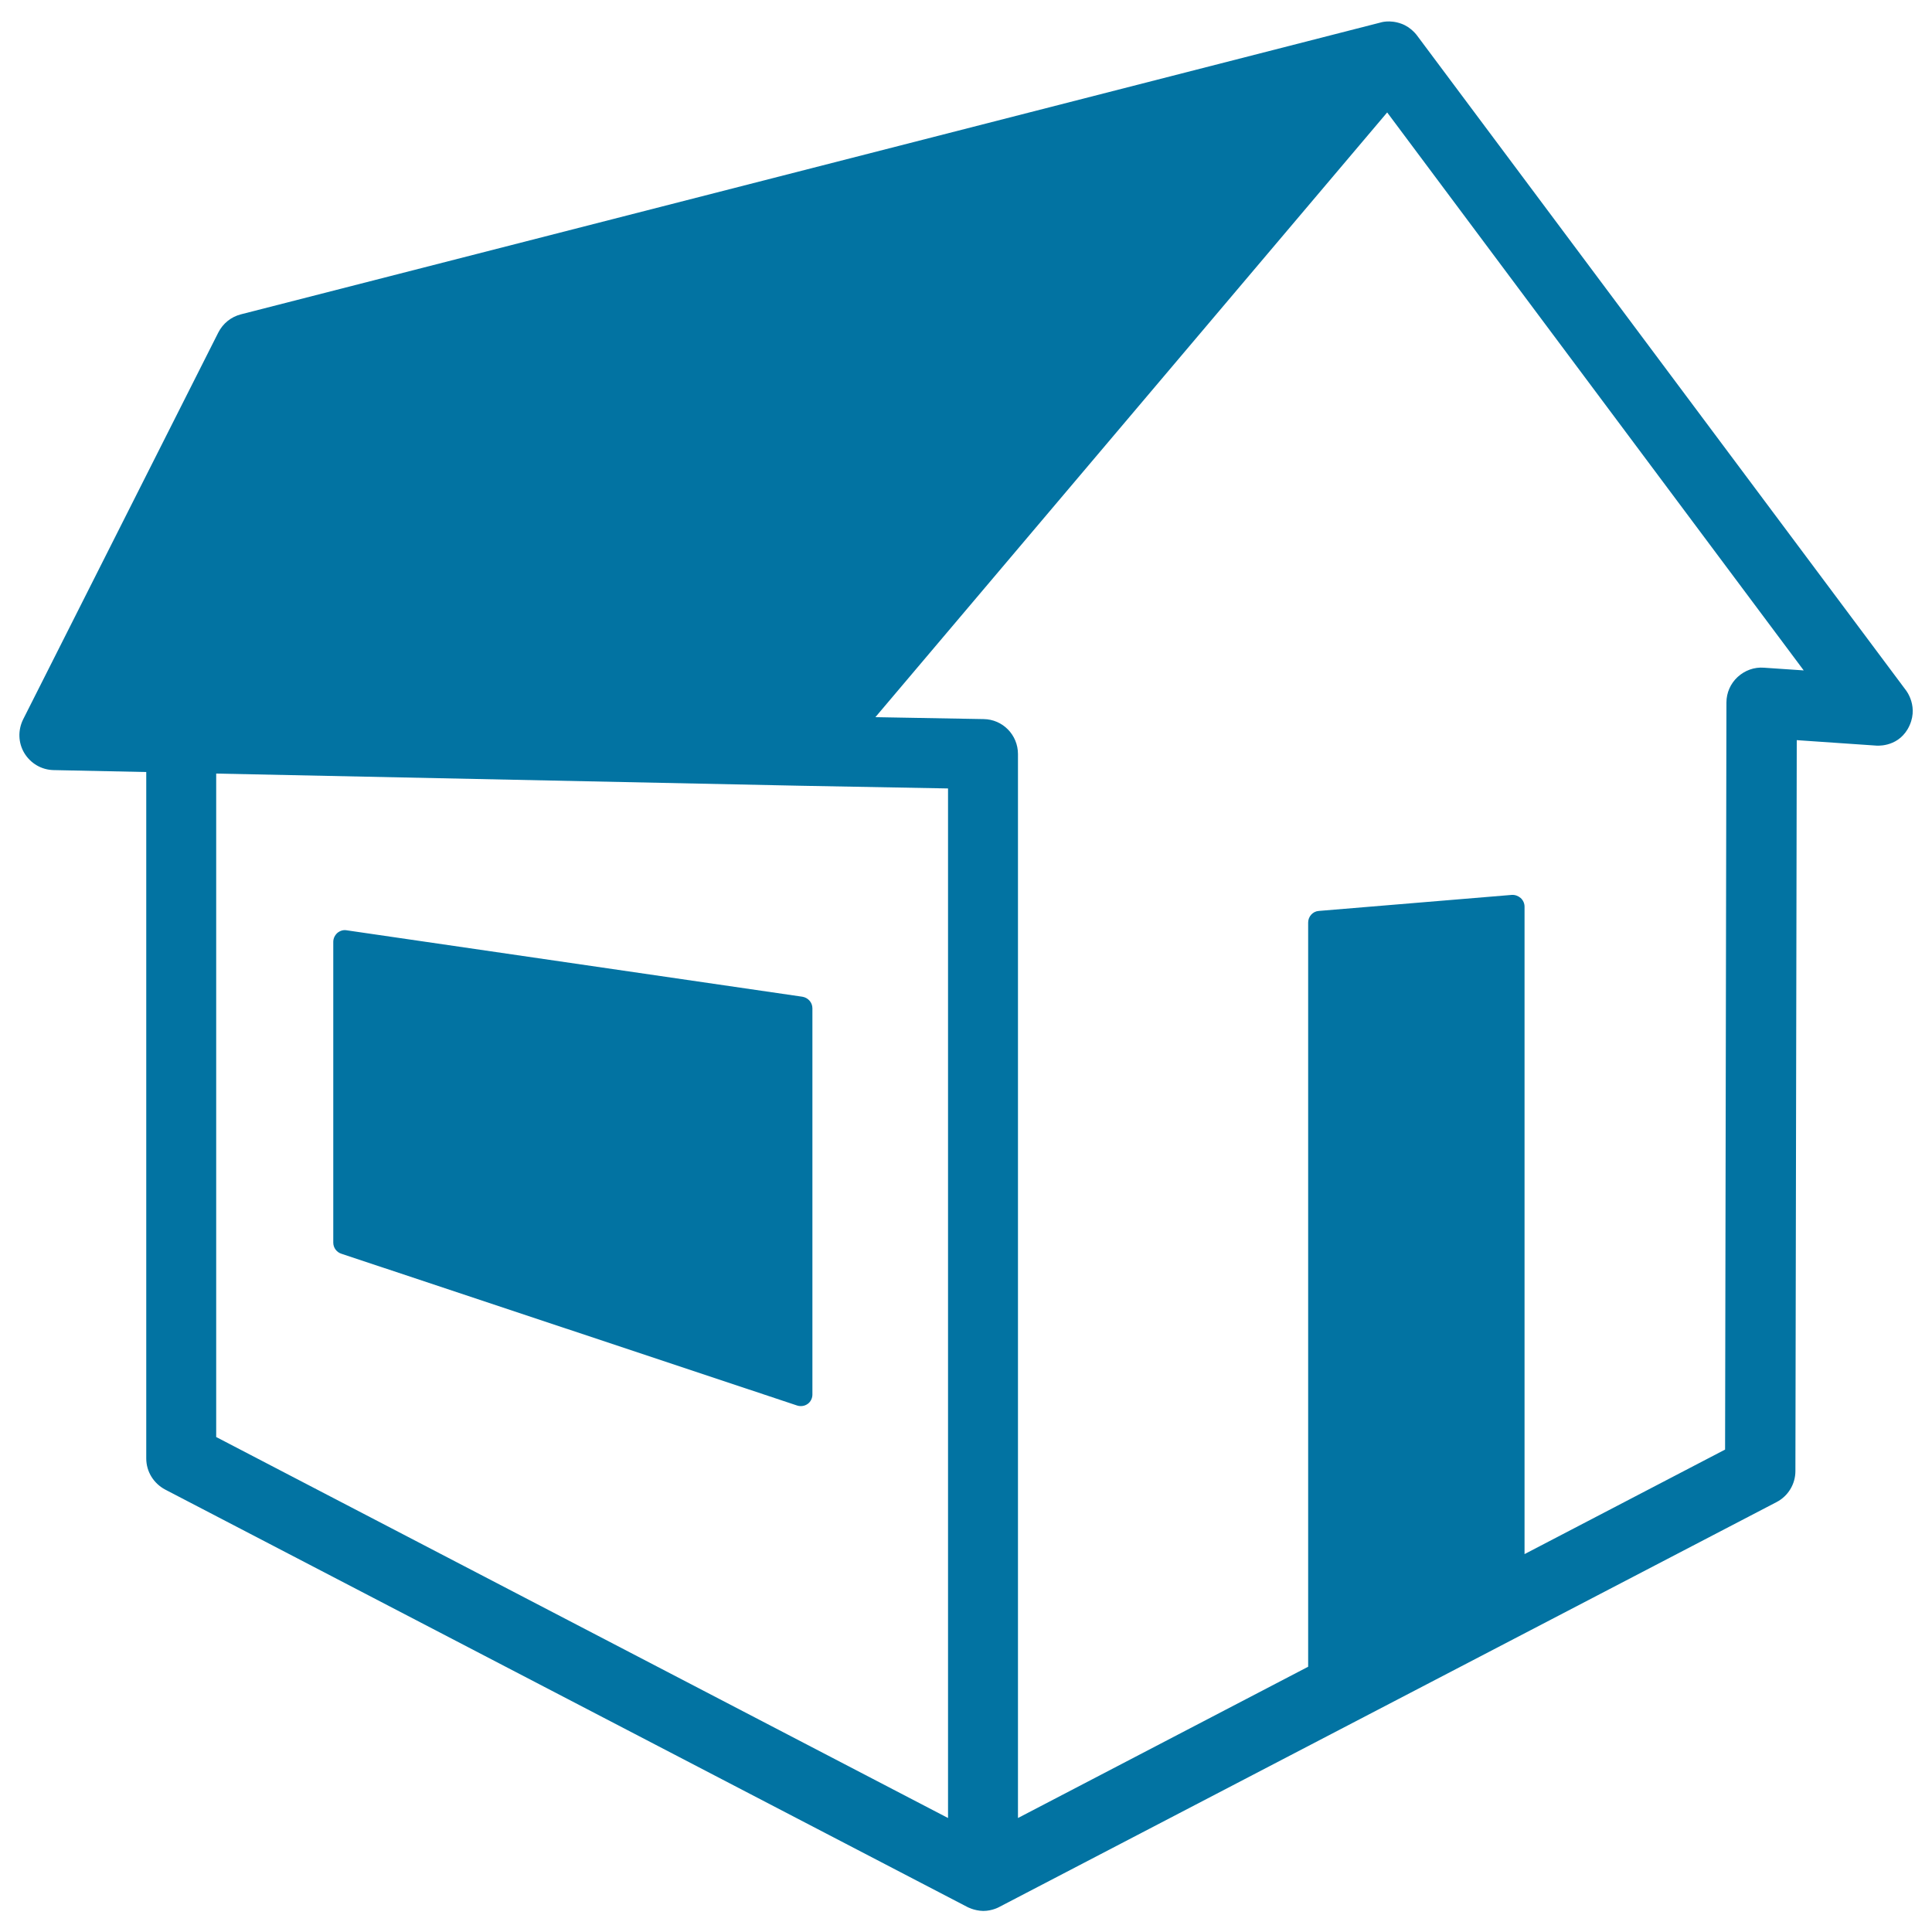
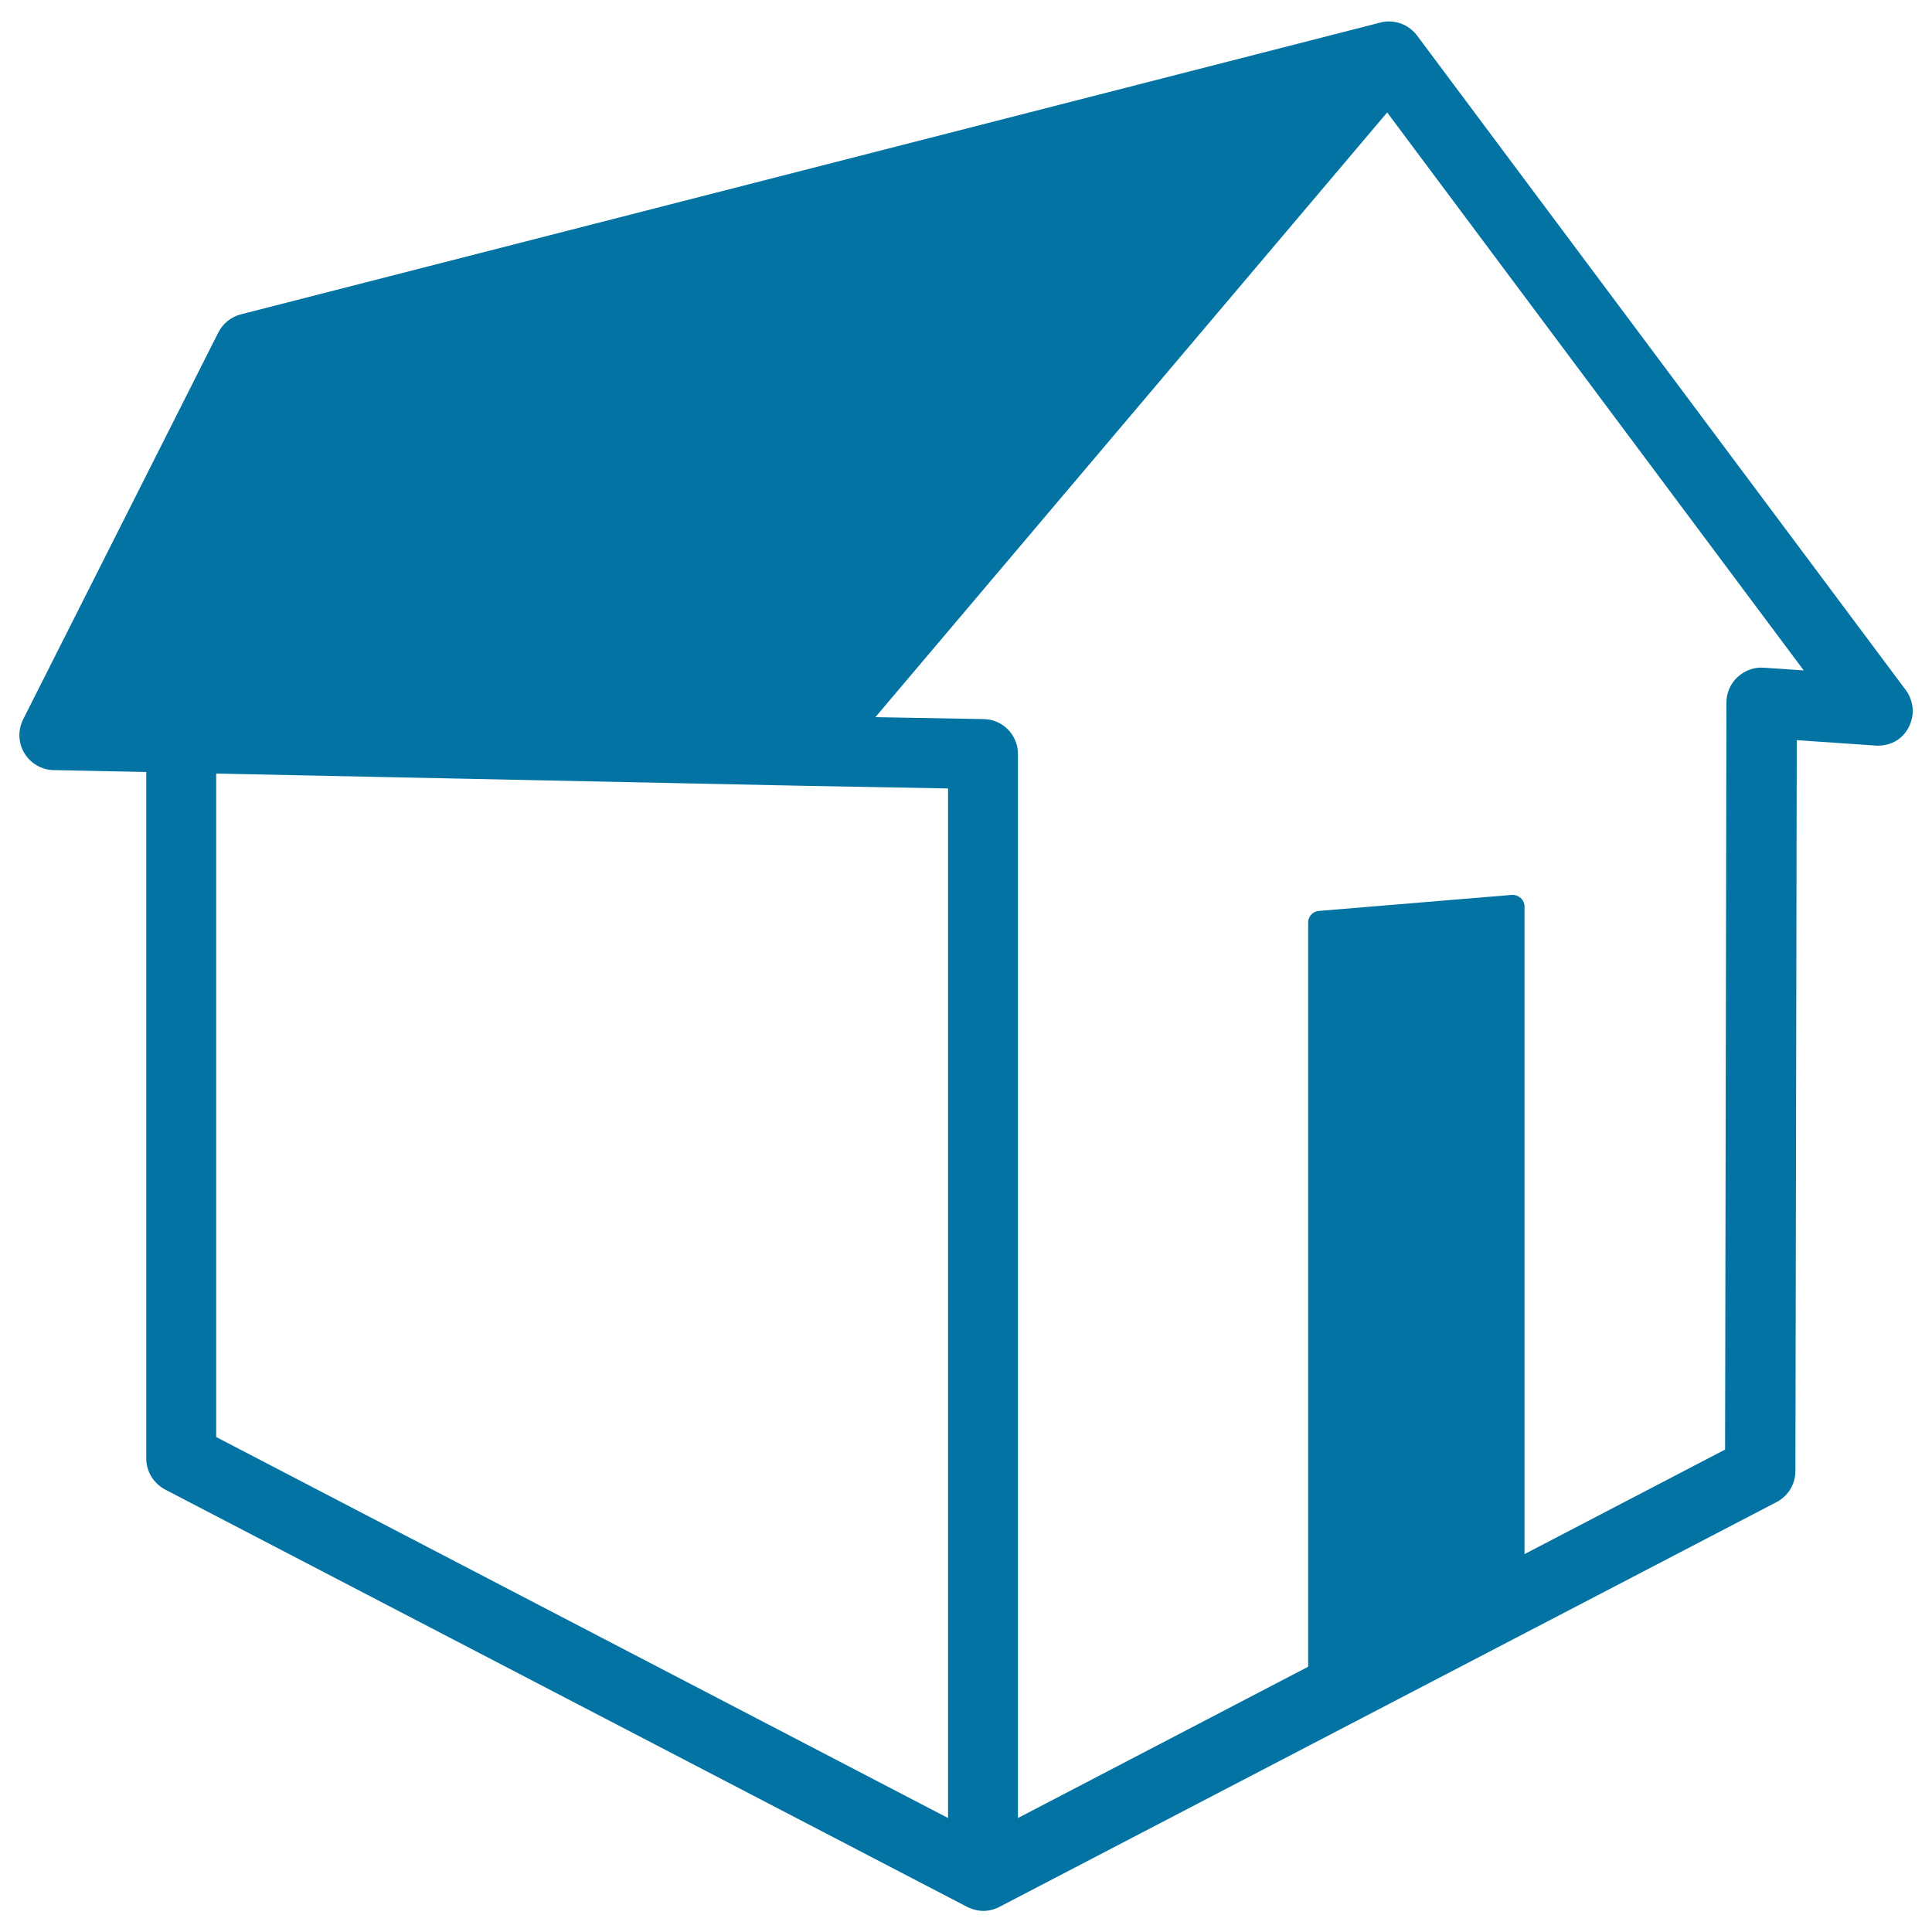
<svg xmlns="http://www.w3.org/2000/svg" viewBox="0 0 1000 1000" style="fill:#0273a2">
  <title>3D House SVG icon</title>
  <g>
    <g>
-       <path d="M174.6,482.9c-1.3,1.2-2.1,2.8-2.1,4.6v155.7c0,2.6,1.7,4.9,4.1,5.7l236,78.6c0.6,0.2,1.3,0.3,1.9,0.3c1.3,0,2.5-0.4,3.5-1.1c1.6-1.1,2.5-3,2.5-4.9V521.9c0-3-2.2-5.5-5.2-6l-236-34.4C177.7,481.2,175.9,481.8,174.6,482.9z" />
      <path d="M986.3,357L733.4,18.3c0,0-3-4.2-8-6c-6.2-2.3-11-0.6-11-0.6v0c0,0,0,0,0,0L124.7,162.7c-5.1,1.3-9.3,4.7-11.7,9.4l-101,200.2c-2.8,5.6-2.6,12.2,0.6,17.5c3.2,5.3,8.9,8.7,15.2,8.8l47.9,1v355.3c0,6.8,3.8,12.9,9.8,16.1l415.1,216c0,0,3.6,2,8.3,2.1c4.8,0,8.4-2.1,8.4-2.1l402.2-209.5c6-3.1,9.8-9.3,9.8-16.1l0.7-378.3l40.8,2.8c0,0,10.8,1.3,16.6-8.5C993.9,366.1,986.3,357,986.3,357z M490.7,941L111.9,743.8V400.4l302.3,6.3h0h0l76.5,1.4L490.7,941L490.7,941z M913,345.6c-5-0.4-9.9,1.4-13.6,4.8c-3.7,3.4-5.8,8.2-5.8,13.2l-0.7,386.7l-103.8,54.1V469.3c0-1.7-0.7-3.3-2-4.5c-1.3-1.1-2.9-1.7-4.6-1.6l-99.9,8.3c-3.1,0.2-5.5,2.9-5.5,6v385.2L526.9,941V390.3c0-9.9-7.9-18-17.8-18.1l-56-1L718,58.2L933.6,347L913,345.6z" />
    </g>
  </g>
</svg>